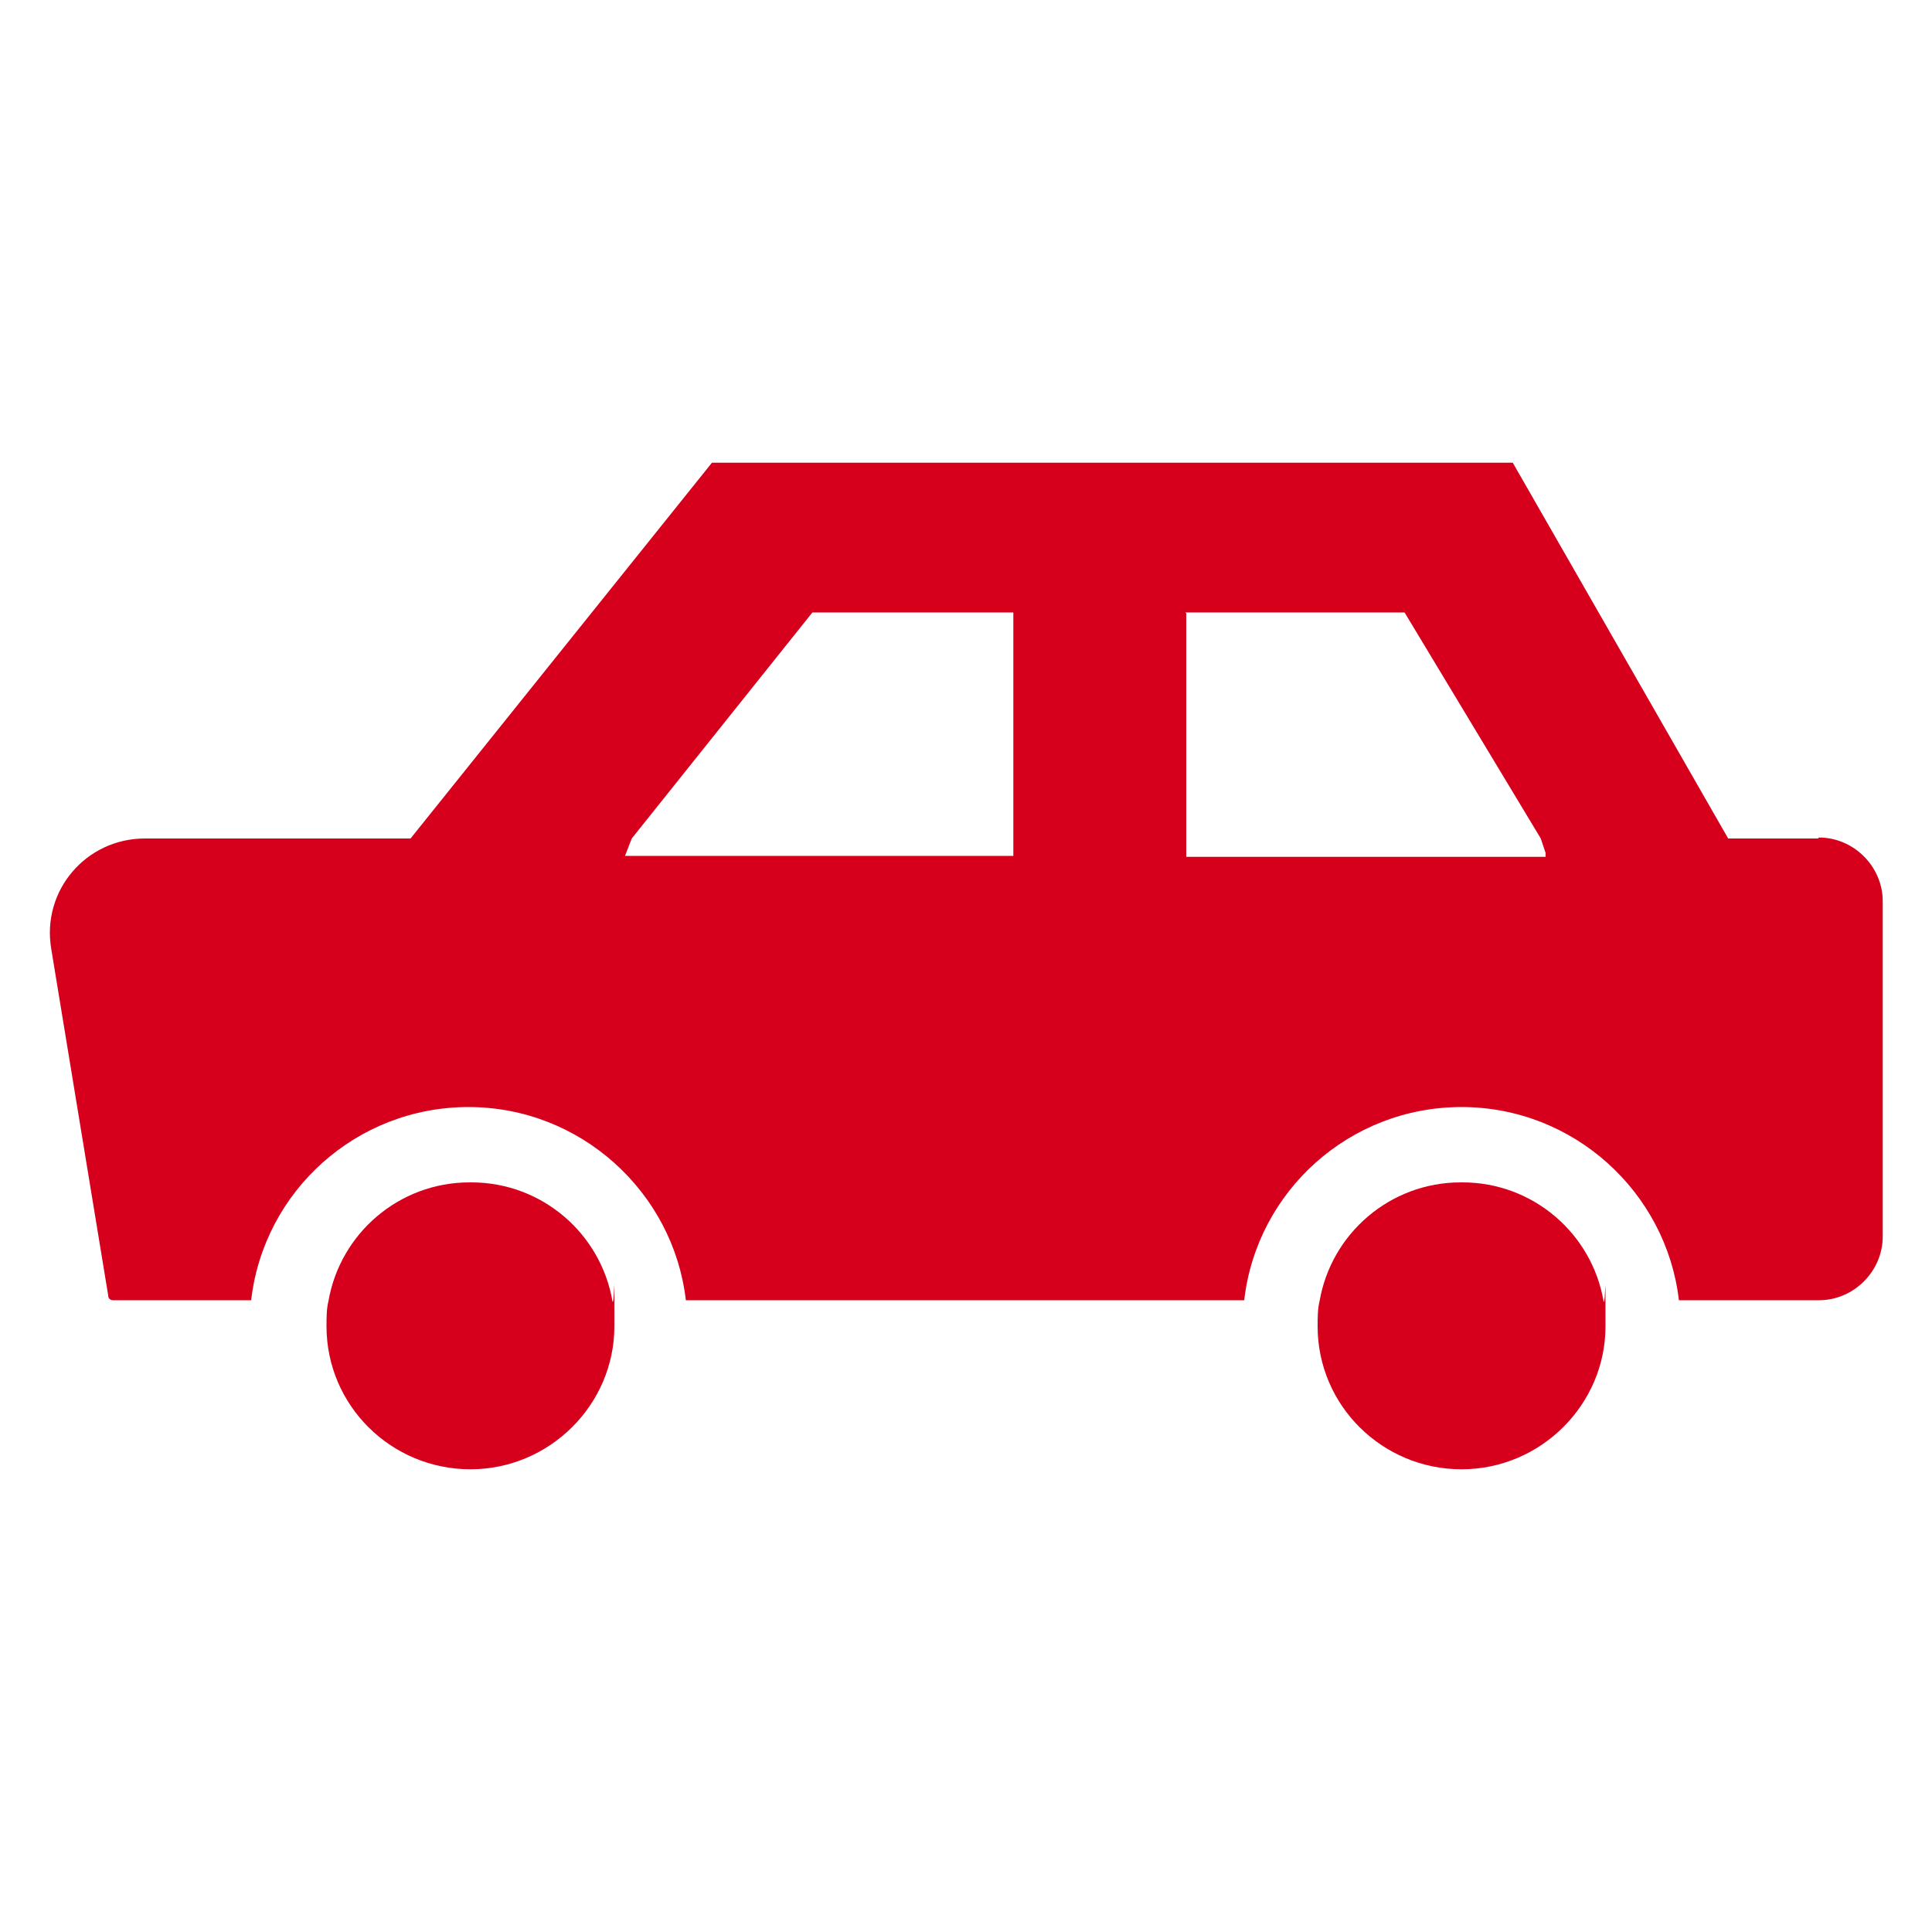
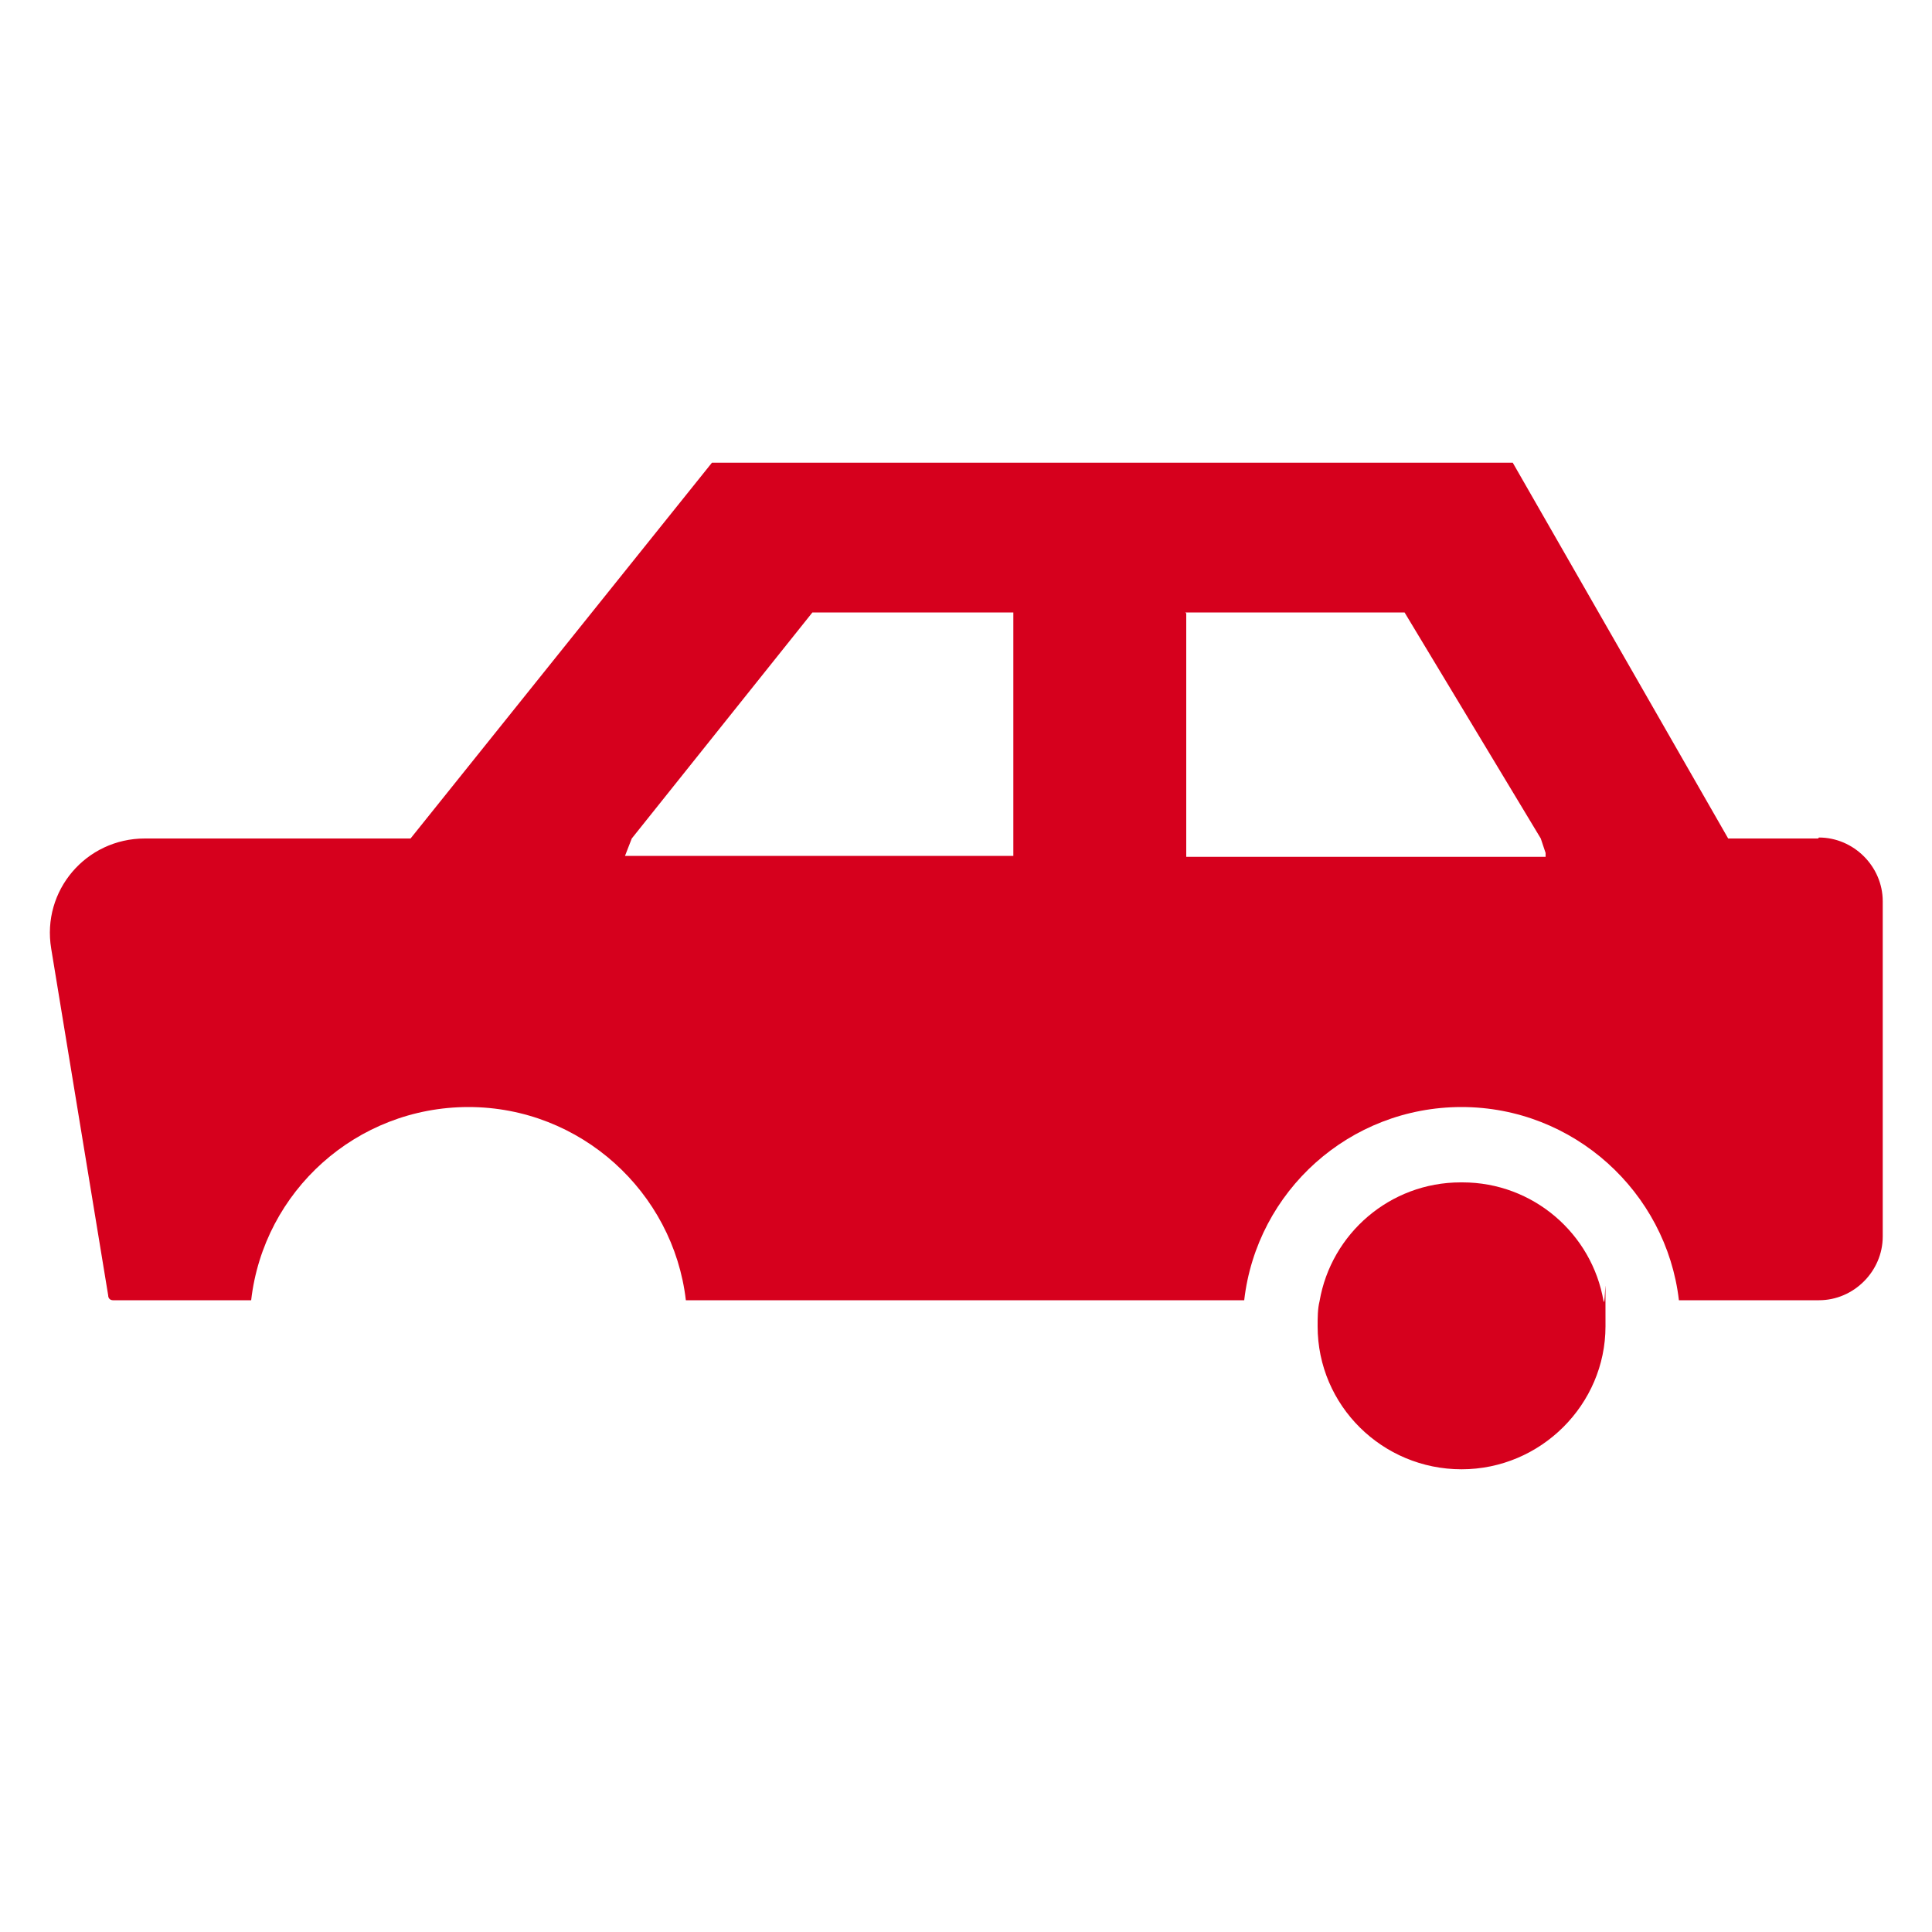
<svg xmlns="http://www.w3.org/2000/svg" version="1.1" viewBox="0 0 200 200">
  <defs>
    <style>
      .cls-1 {
        fill: #d6001d;
      }
    </style>
  </defs>
  <g>
    <g id="icon">
      <g>
        <path class="cls-1" d="M188.2,86.8h-9.3l-22.3-38.9h-82.9l-31.2,38.9H15c-6.1,0-10.7,5.4-9.7,11.4l5.9,35.9c0,.3.2.5.5.5h14.3c1.3-11.3,10.9-20,22.5-20s21.2,8.8,22.5,20h57.8c1.3-11.3,10.9-20,22.5-20s21.2,8.8,22.5,20h14.5c3.6,0,6.6-3,6.6-6.6v-34.7c0-3.6-3-6.6-6.6-6.6ZM122.7,63.4h22.7l14.1,23.4.5,1.5v.4c.1,0-37.2,0-37.2,0v-25.2h0ZM64.7,88.6l.7-1.8,18.7-23.4h20.8v25.2h-40.2Z" />
-         <path class="cls-1" d="M48.6,122.4c-7.3,0-13.4,5.3-14.6,12.3-.2.8-.2,1.7-.2,2.6,0,8.2,6.7,14.8,14.9,14.8s14.9-6.7,14.9-14.8,0-1.8-.2-2.6c-1.2-7-7.3-12.3-14.6-12.3Z" />
        <path class="cls-1" d="M151.2,122.4c-7.3,0-13.4,5.3-14.6,12.3-.2.8-.2,1.7-.2,2.6,0,8.2,6.7,14.8,14.9,14.8s14.9-6.7,14.9-14.8,0-1.8-.2-2.6c-1.2-7-7.3-12.3-14.6-12.3Z" />
      </g>
    </g>
  </g>
</svg>